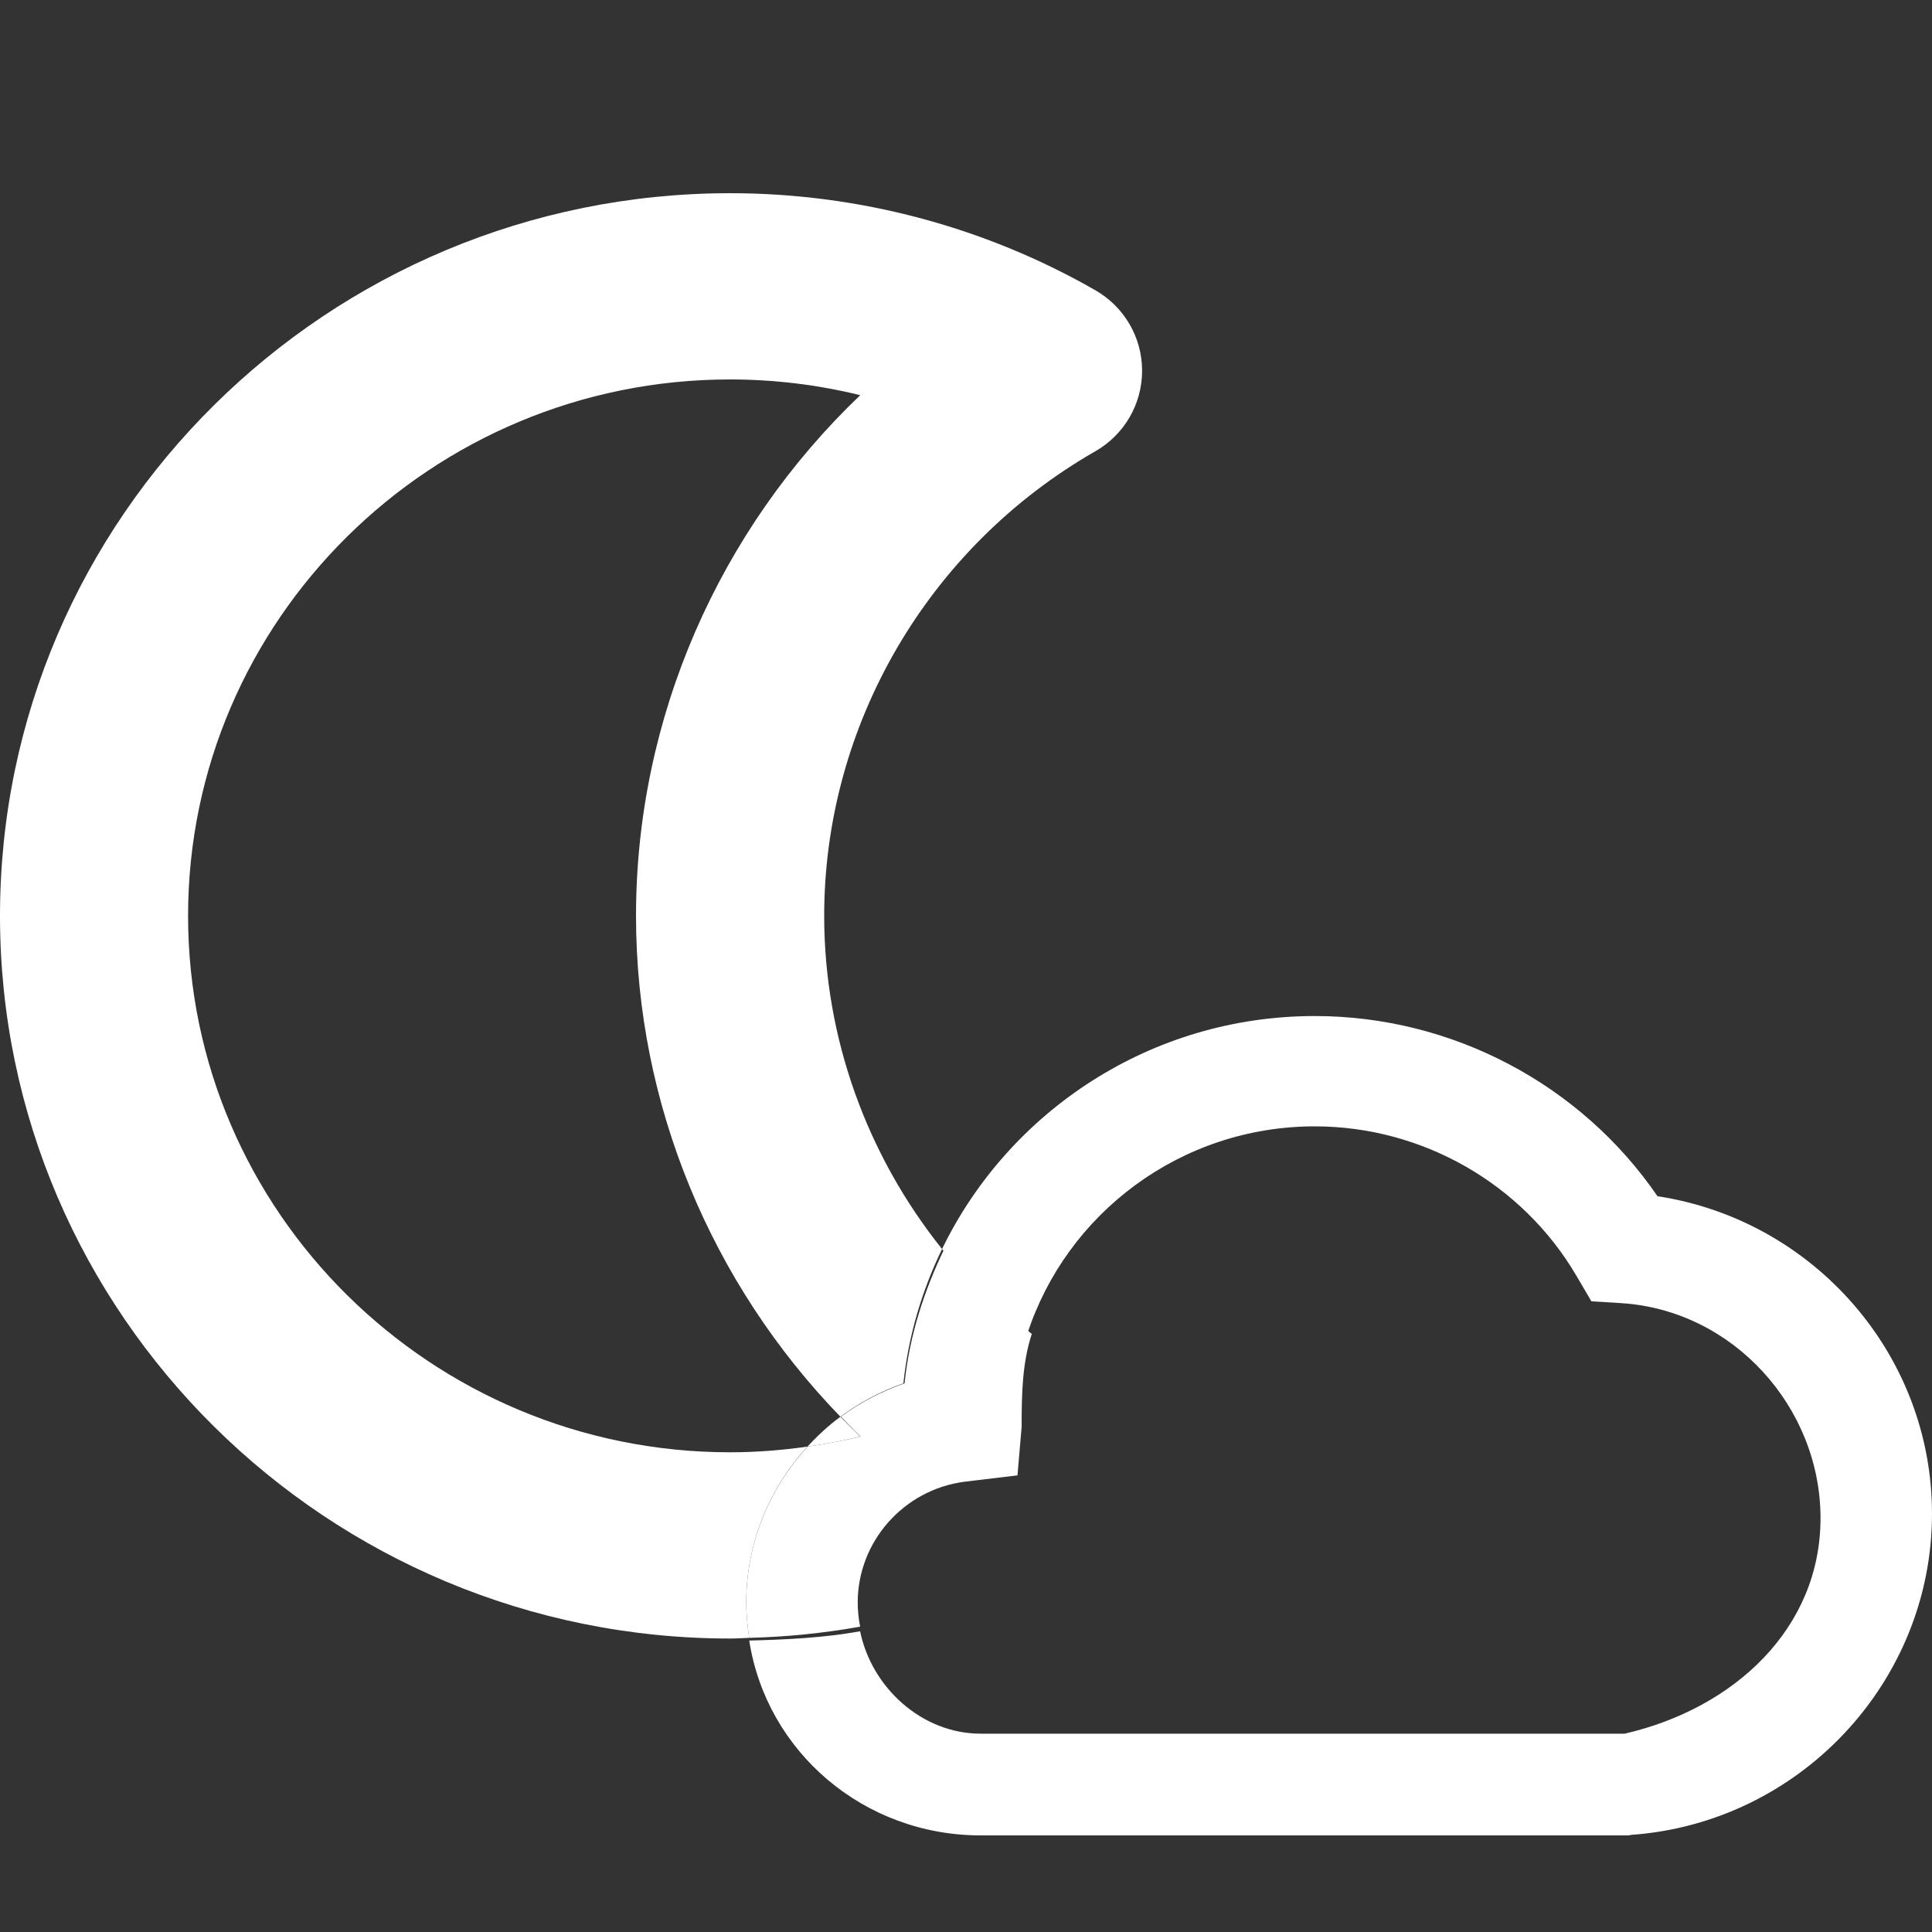
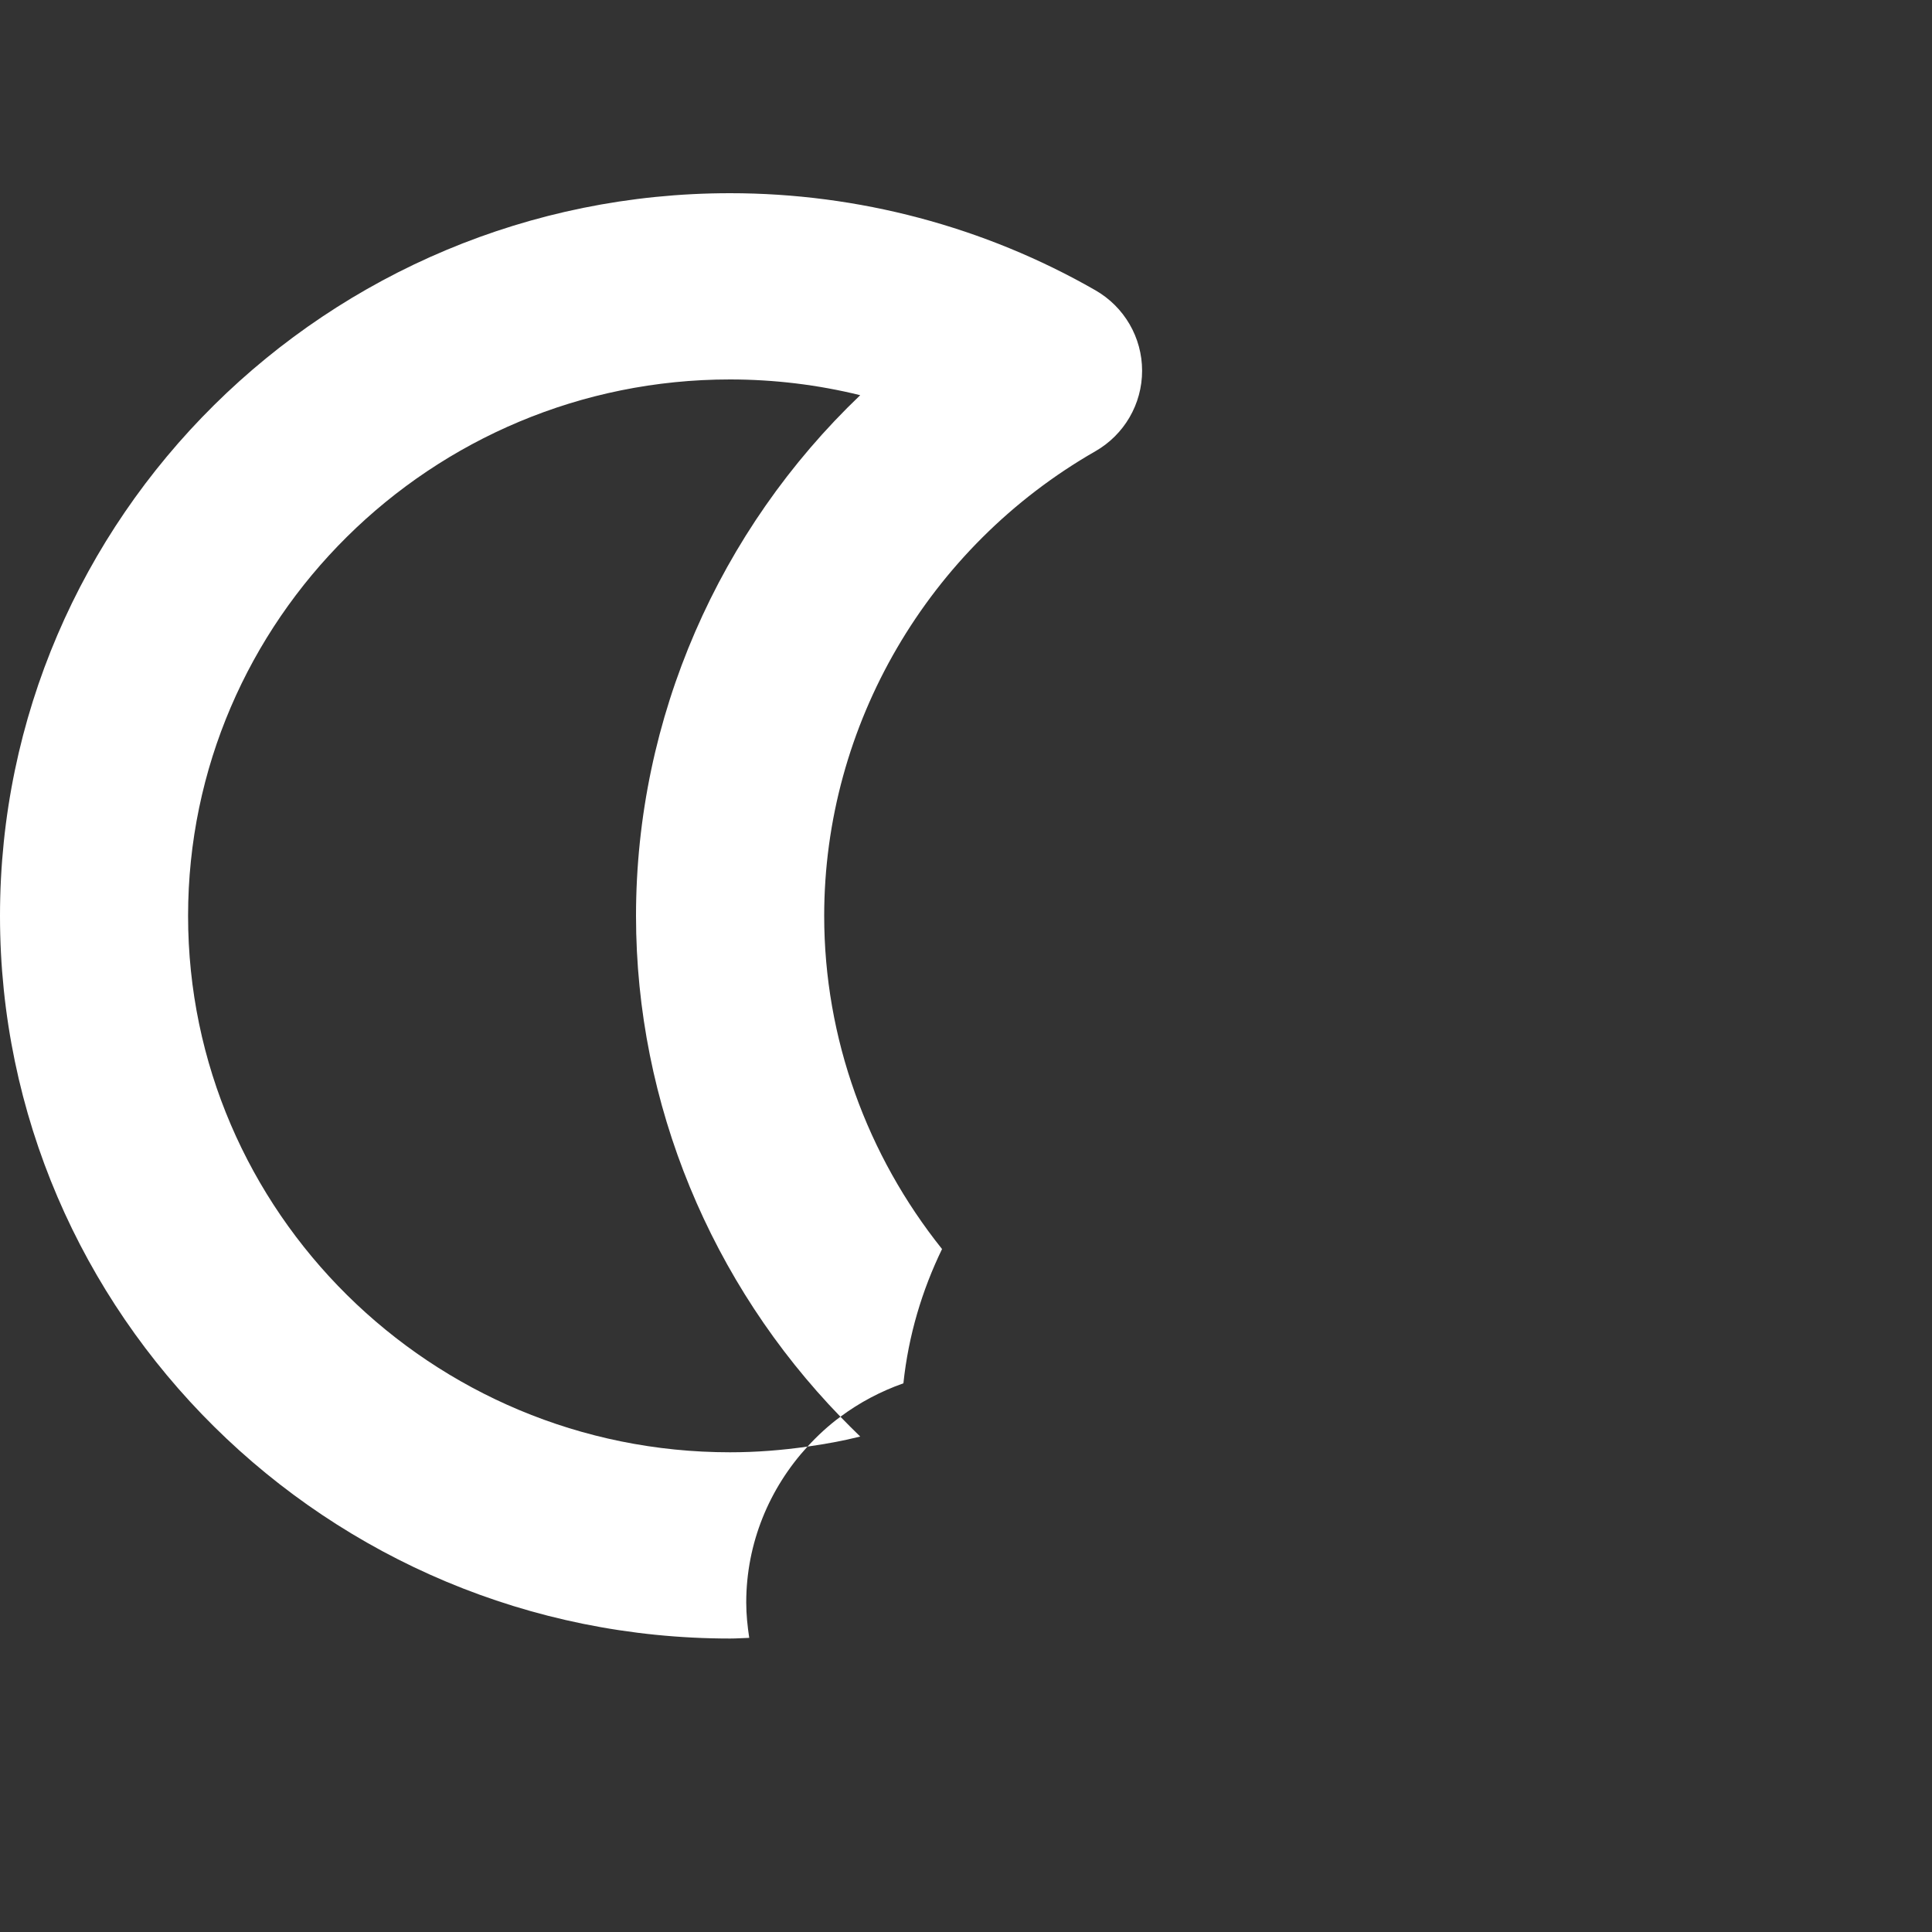
<svg xmlns="http://www.w3.org/2000/svg" width="20" height="20" viewBox="0 0 20 20" fill="none">
  <rect x="0" y="0" width="20" height="20" fill="#333333" stroke="none" />
  <path d="M8.359 14.975C8.094 15.013 7.827 15.034 7.557 15.034C4.464 15.034 1.947 12.543 1.947 9.481C1.947 6.419 4.464 3.928 7.557 3.928C8.013 3.928 8.467 3.983 8.905 4.091C7.444 5.486 6.584 7.43 6.584 9.481C6.584 11.433 7.365 13.288 8.7 14.666C8.896 14.52 9.116 14.403 9.352 14.32C9.404 13.826 9.544 13.359 9.752 12.93C8.977 11.961 8.532 10.749 8.532 9.481C8.532 7.507 9.607 5.664 11.338 4.672C11.639 4.5 11.823 4.182 11.823 3.838C11.823 3.494 11.639 3.176 11.338 3.004C10.192 2.347 8.885 2 7.558 2C3.39 2 0 5.356 0 9.481C0 13.606 3.391 16.962 7.558 16.962C7.624 16.962 7.69 16.957 7.756 16.955C7.738 16.835 7.725 16.714 7.725 16.589C7.725 15.973 7.965 15.405 8.359 14.975Z" fill="white" />
  <path d="M8.359 14.975C8.543 14.949 8.726 14.916 8.905 14.871C8.835 14.804 8.768 14.735 8.7 14.666C8.576 14.757 8.463 14.862 8.359 14.975Z" fill="white" />
-   <path d="M17.158 12.383C16.366 11.226 15.033 10.518 13.611 10.518C11.911 10.518 10.443 11.506 9.752 12.93C10.011 13.253 10.306 13.548 10.634 13.81C11.039 12.564 12.22 11.66 13.611 11.66C14.723 11.66 15.76 12.253 16.319 13.207L16.474 13.471L16.782 13.49C17.94 13.562 18.846 14.567 18.846 15.716C18.846 16.854 17.957 17.684 16.819 17.947H10.153C9.537 17.947 9.021 17.463 8.904 16.887C8.526 16.955 8.142 16.973 7.756 16.983C7.935 18.135 8.941 19 10.153 19H16.86L16.88 18.995C18.63 18.873 20 17.411 20 15.67C20 14.021 18.774 12.63 17.158 12.383Z" fill="white" />
-   <path d="M8.879 16.589C8.879 15.96 9.353 15.422 9.983 15.339L10.533 15.273L10.576 14.77V14.755C10.576 14.425 10.583 14.108 10.681 13.809C10.352 13.548 10.034 13.253 9.775 12.93C9.567 13.359 9.415 13.826 9.364 14.32C9.127 14.402 8.902 14.52 8.706 14.665C8.773 14.735 8.838 14.804 8.909 14.871C8.729 14.915 8.545 14.948 8.361 14.975C7.966 15.405 7.725 15.973 7.725 16.589C7.725 16.714 7.738 16.835 7.756 16.955C8.143 16.945 8.526 16.907 8.904 16.839C8.888 16.758 8.879 16.675 8.879 16.589Z" fill="white" />
</svg>